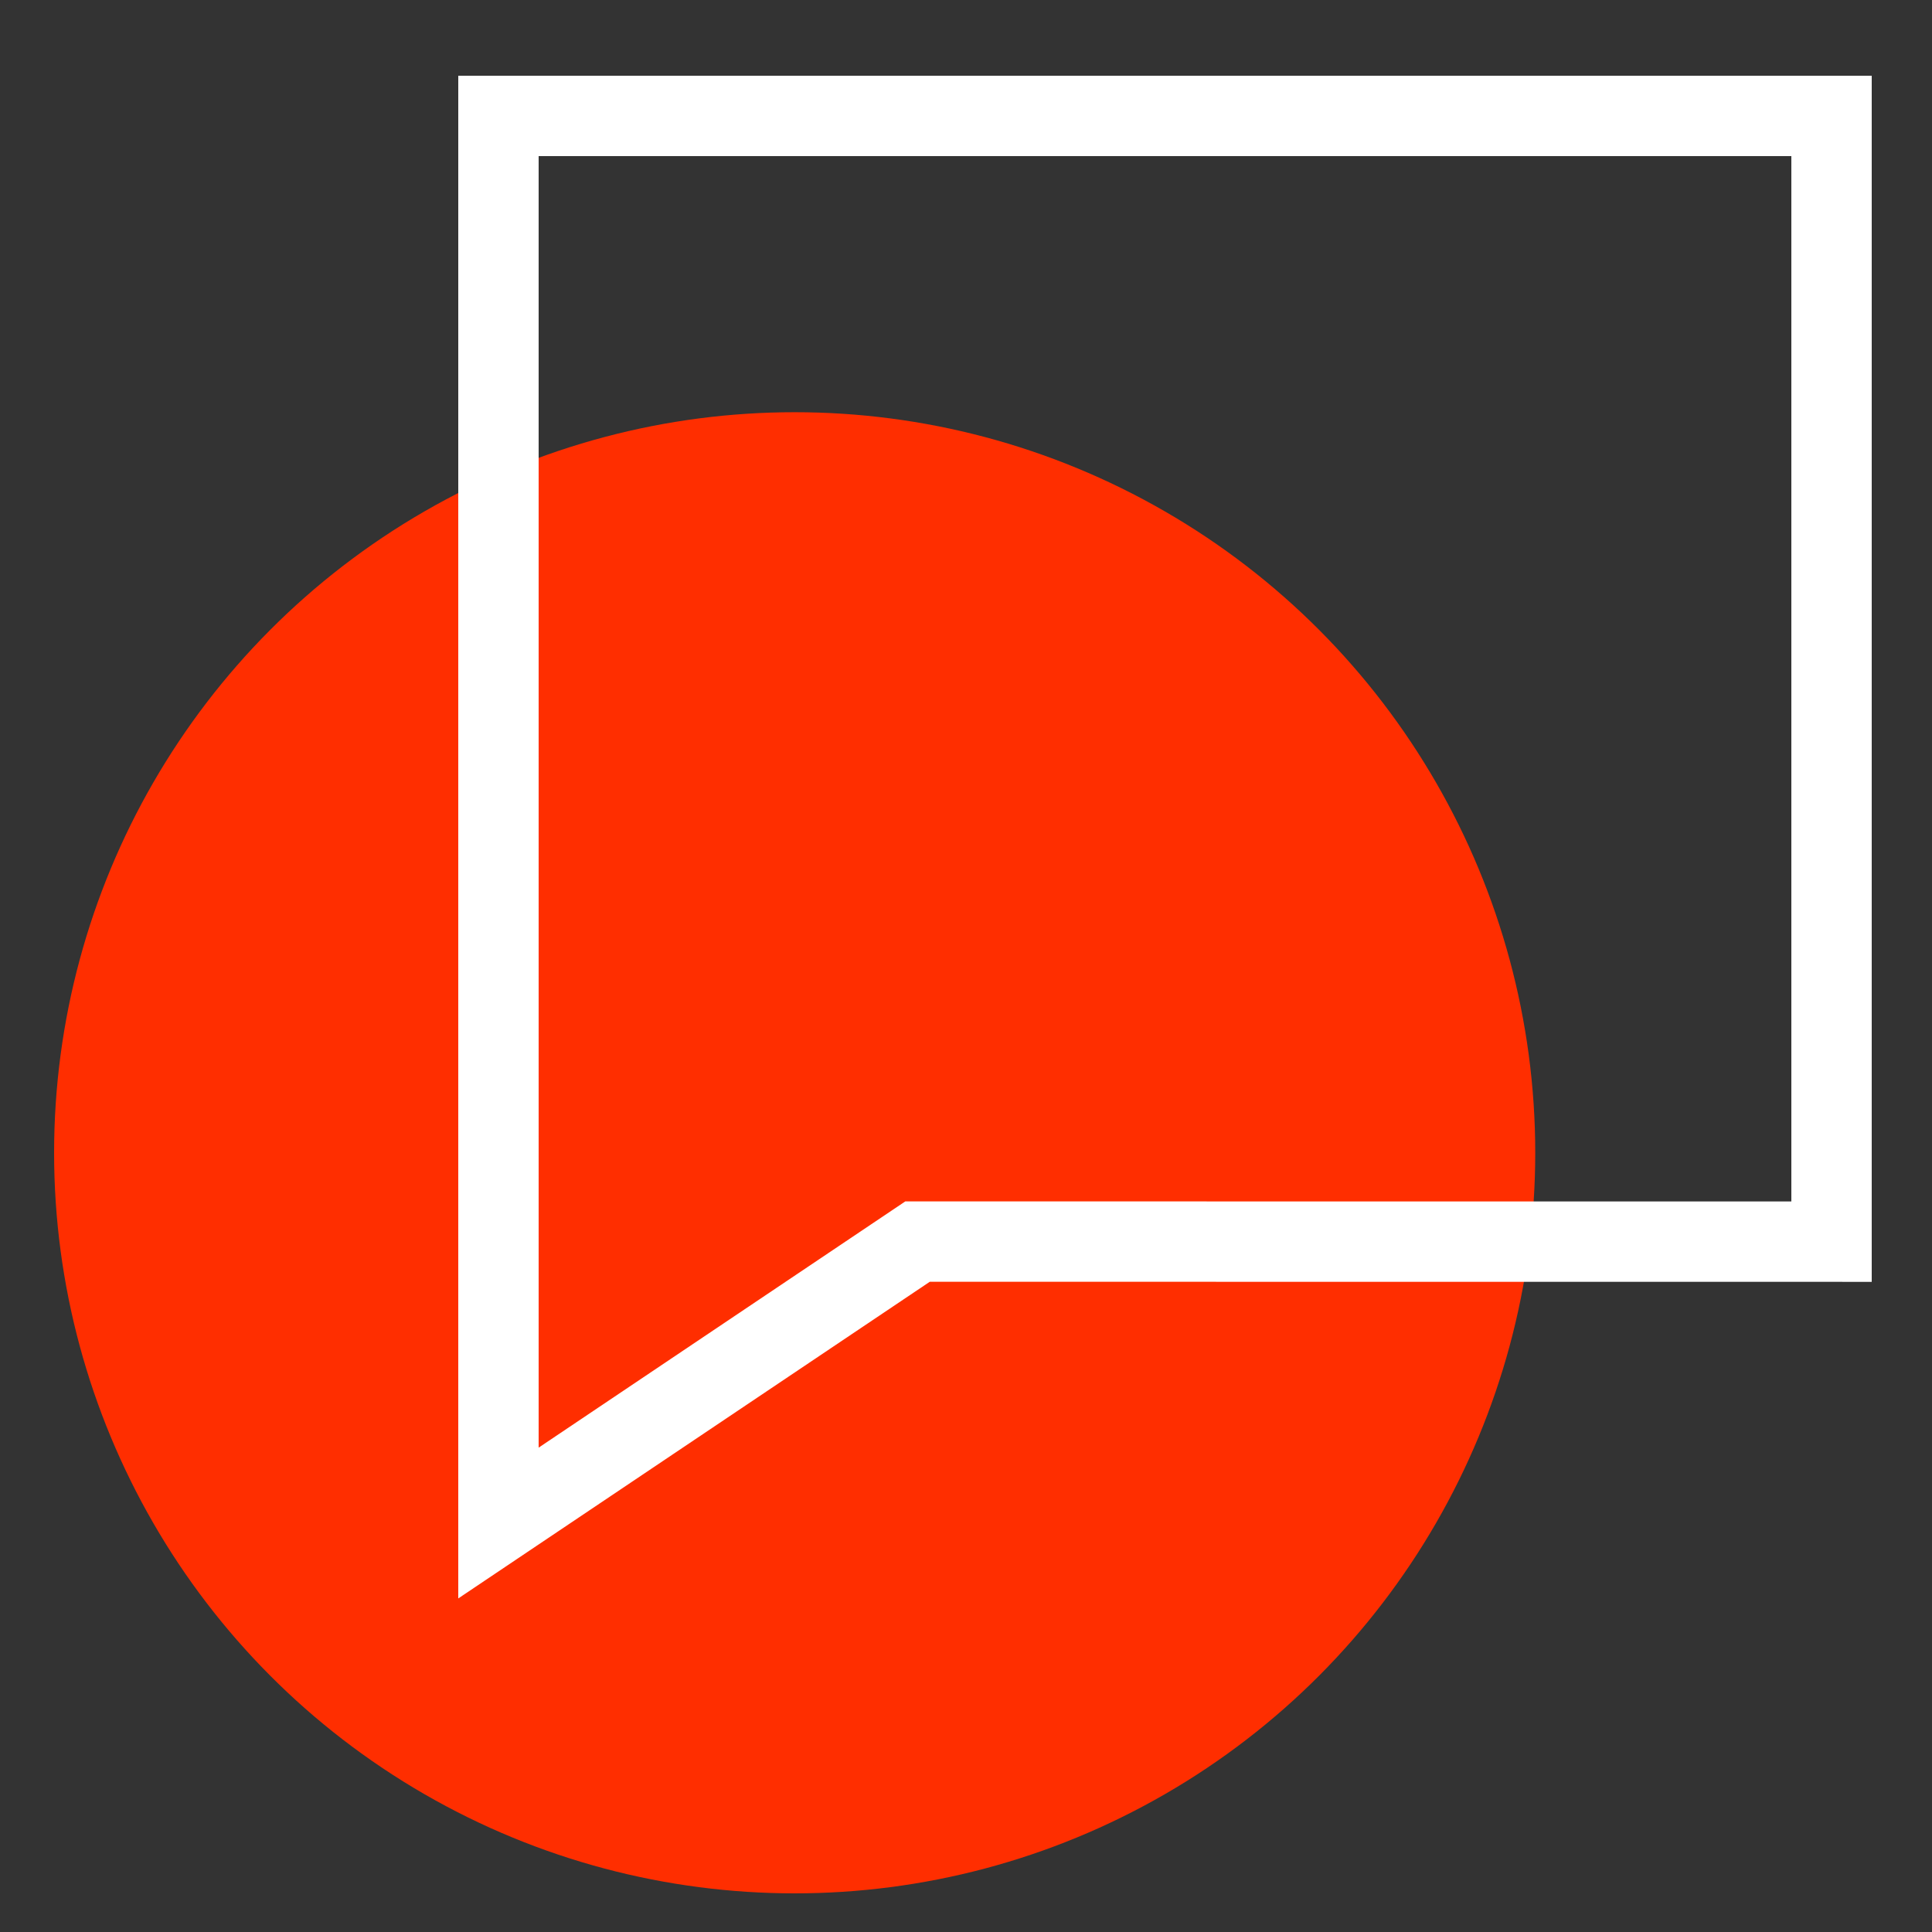
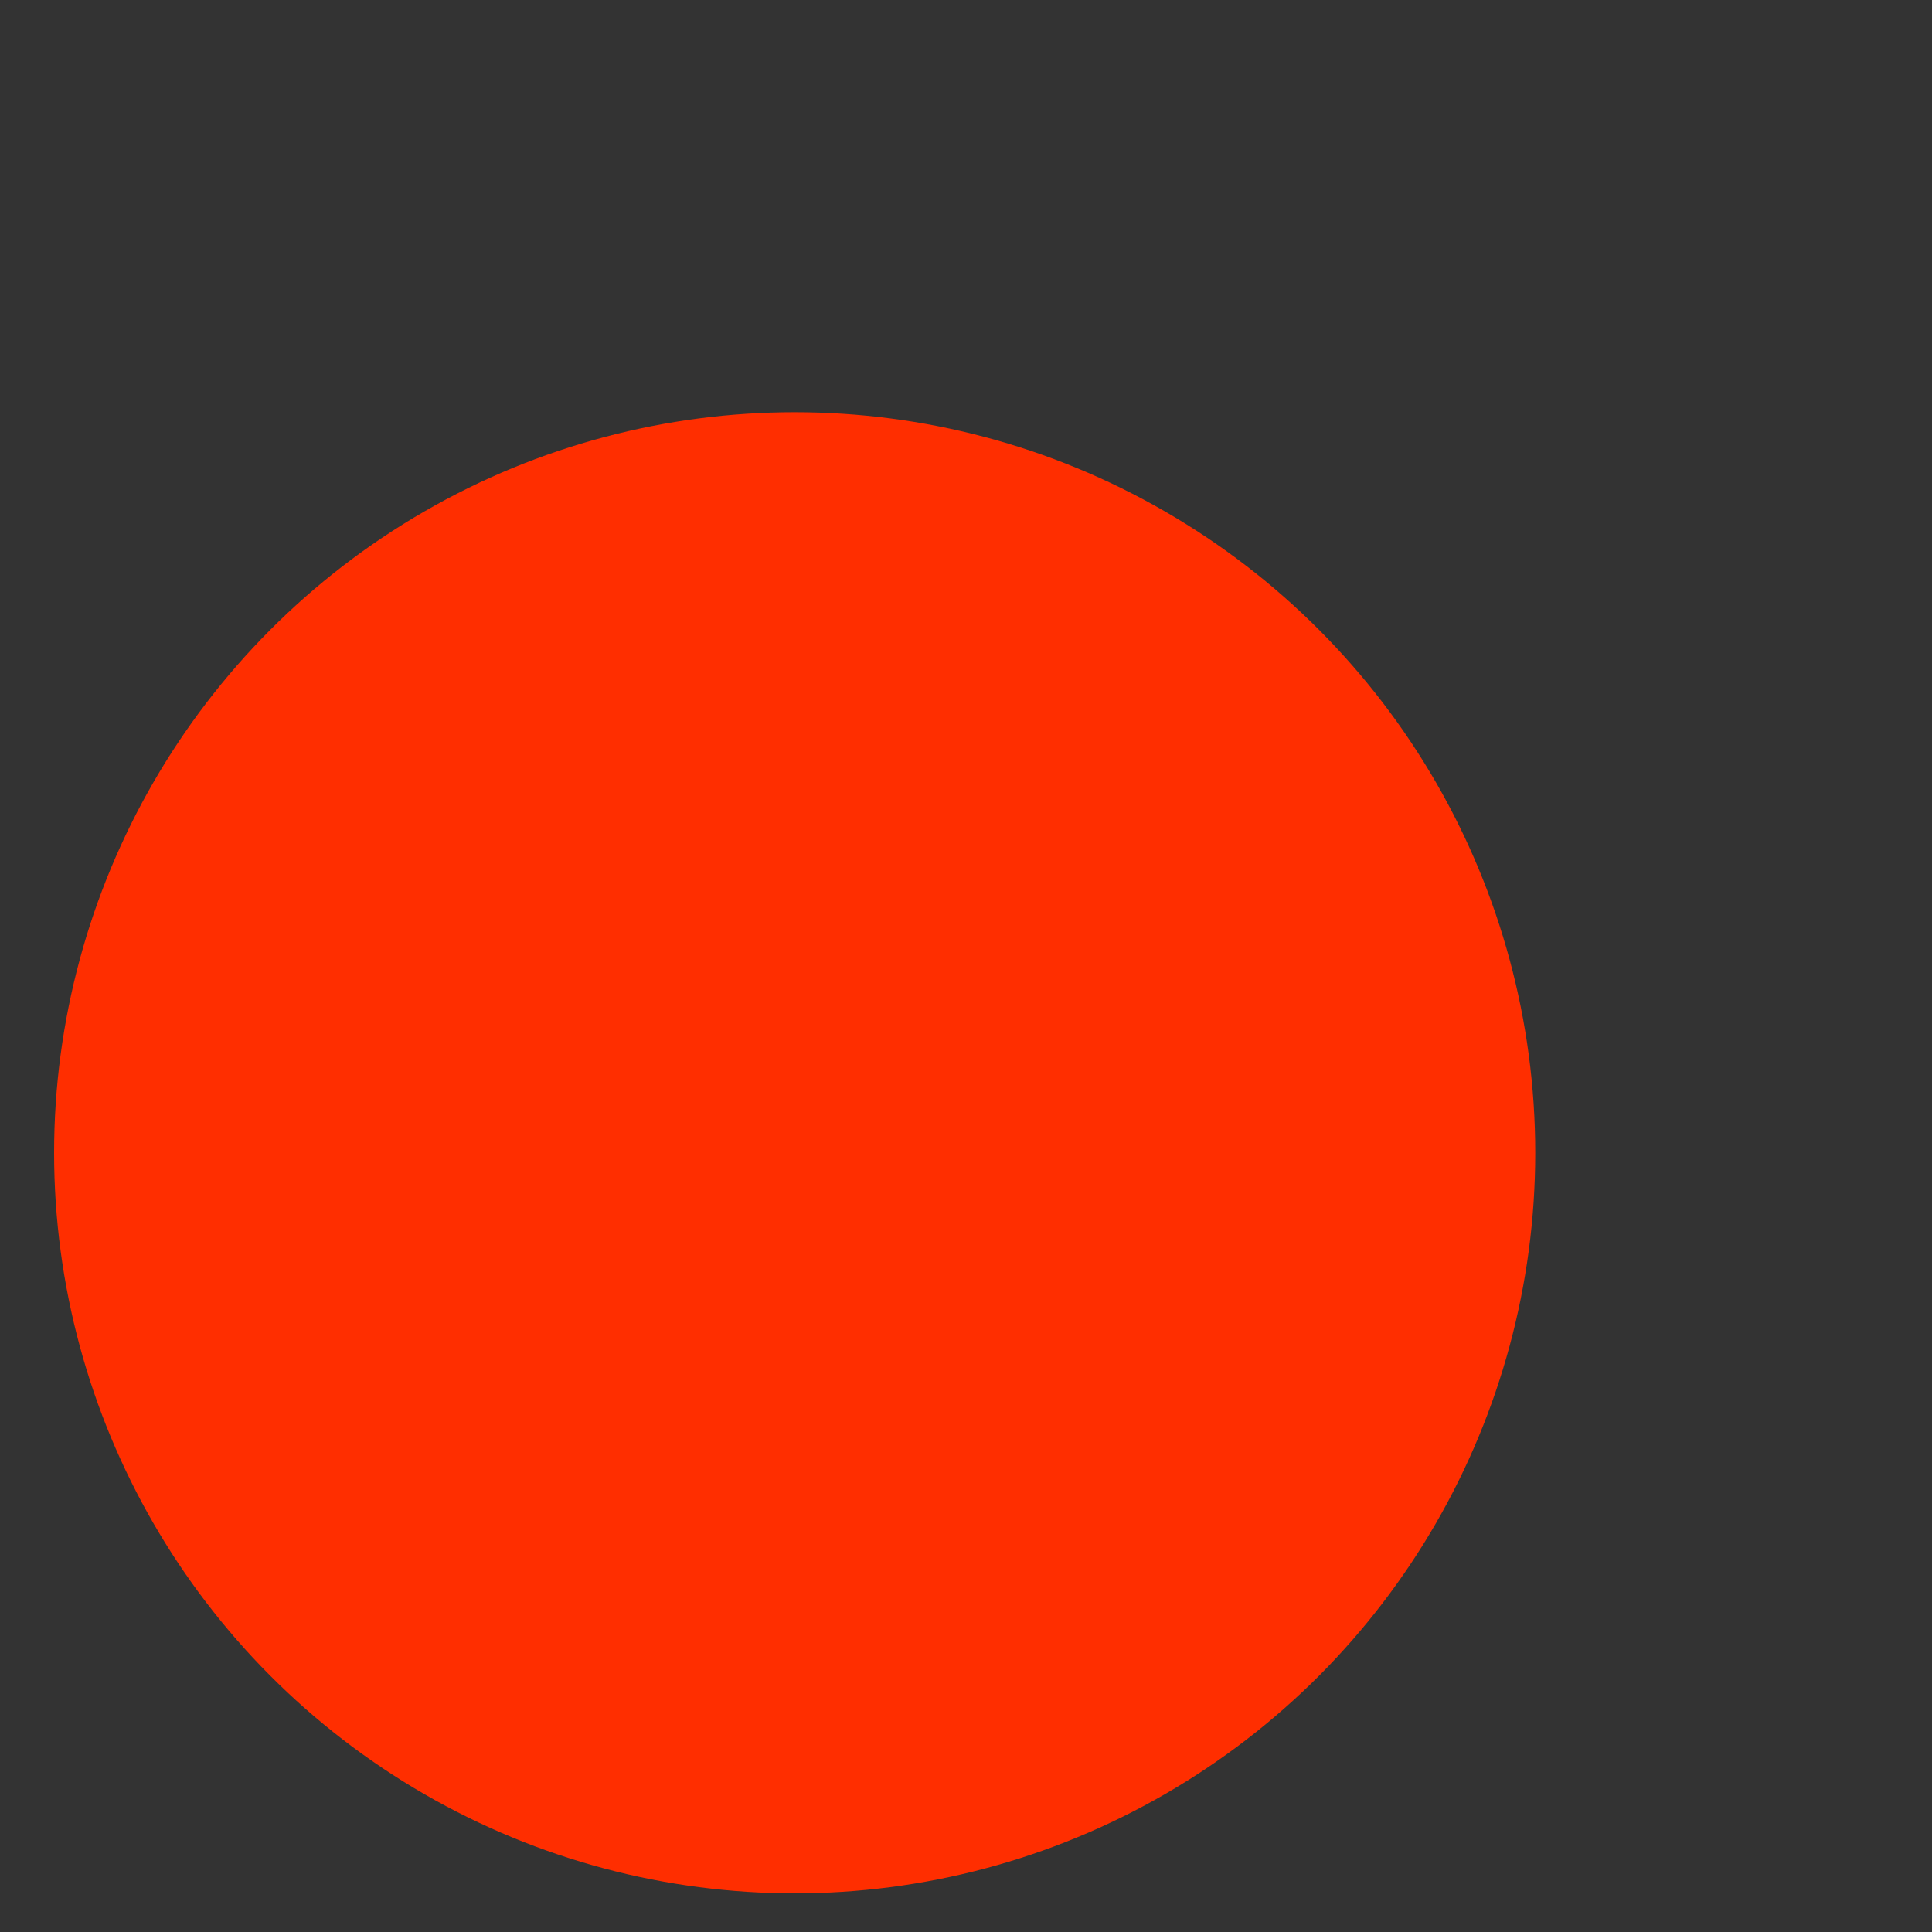
<svg xmlns="http://www.w3.org/2000/svg" width="25px" height="25px" viewBox="0 0 25 25" version="1.1">
  <rect x="0" y="0" width="25" height="25" fill="#333333" stroke="none" />
  <title>Artboard</title>
  <g id="Artboard" stroke="none" stroke-width="1" fill="none" fill-rule="evenodd">
    <g id="Group-18" transform="translate(0.7, 1.5)" fill-rule="nonzero">
      <circle id="Oval" fill="#FF2E00" cx="9.583" cy="13.417" r="9.583" />
      <g id="Group-17" transform="translate(5.75, 0)" stroke="#FFFFFF" stroke-width="1.04">
-         <path d="M0,0 L17.25,0 L17.25,14.567 L5.423,14.566 L0,18.208 L0,0 Z" id="Combined-Shape" />
-       </g>
+         </g>
    </g>
  </g>
</svg>